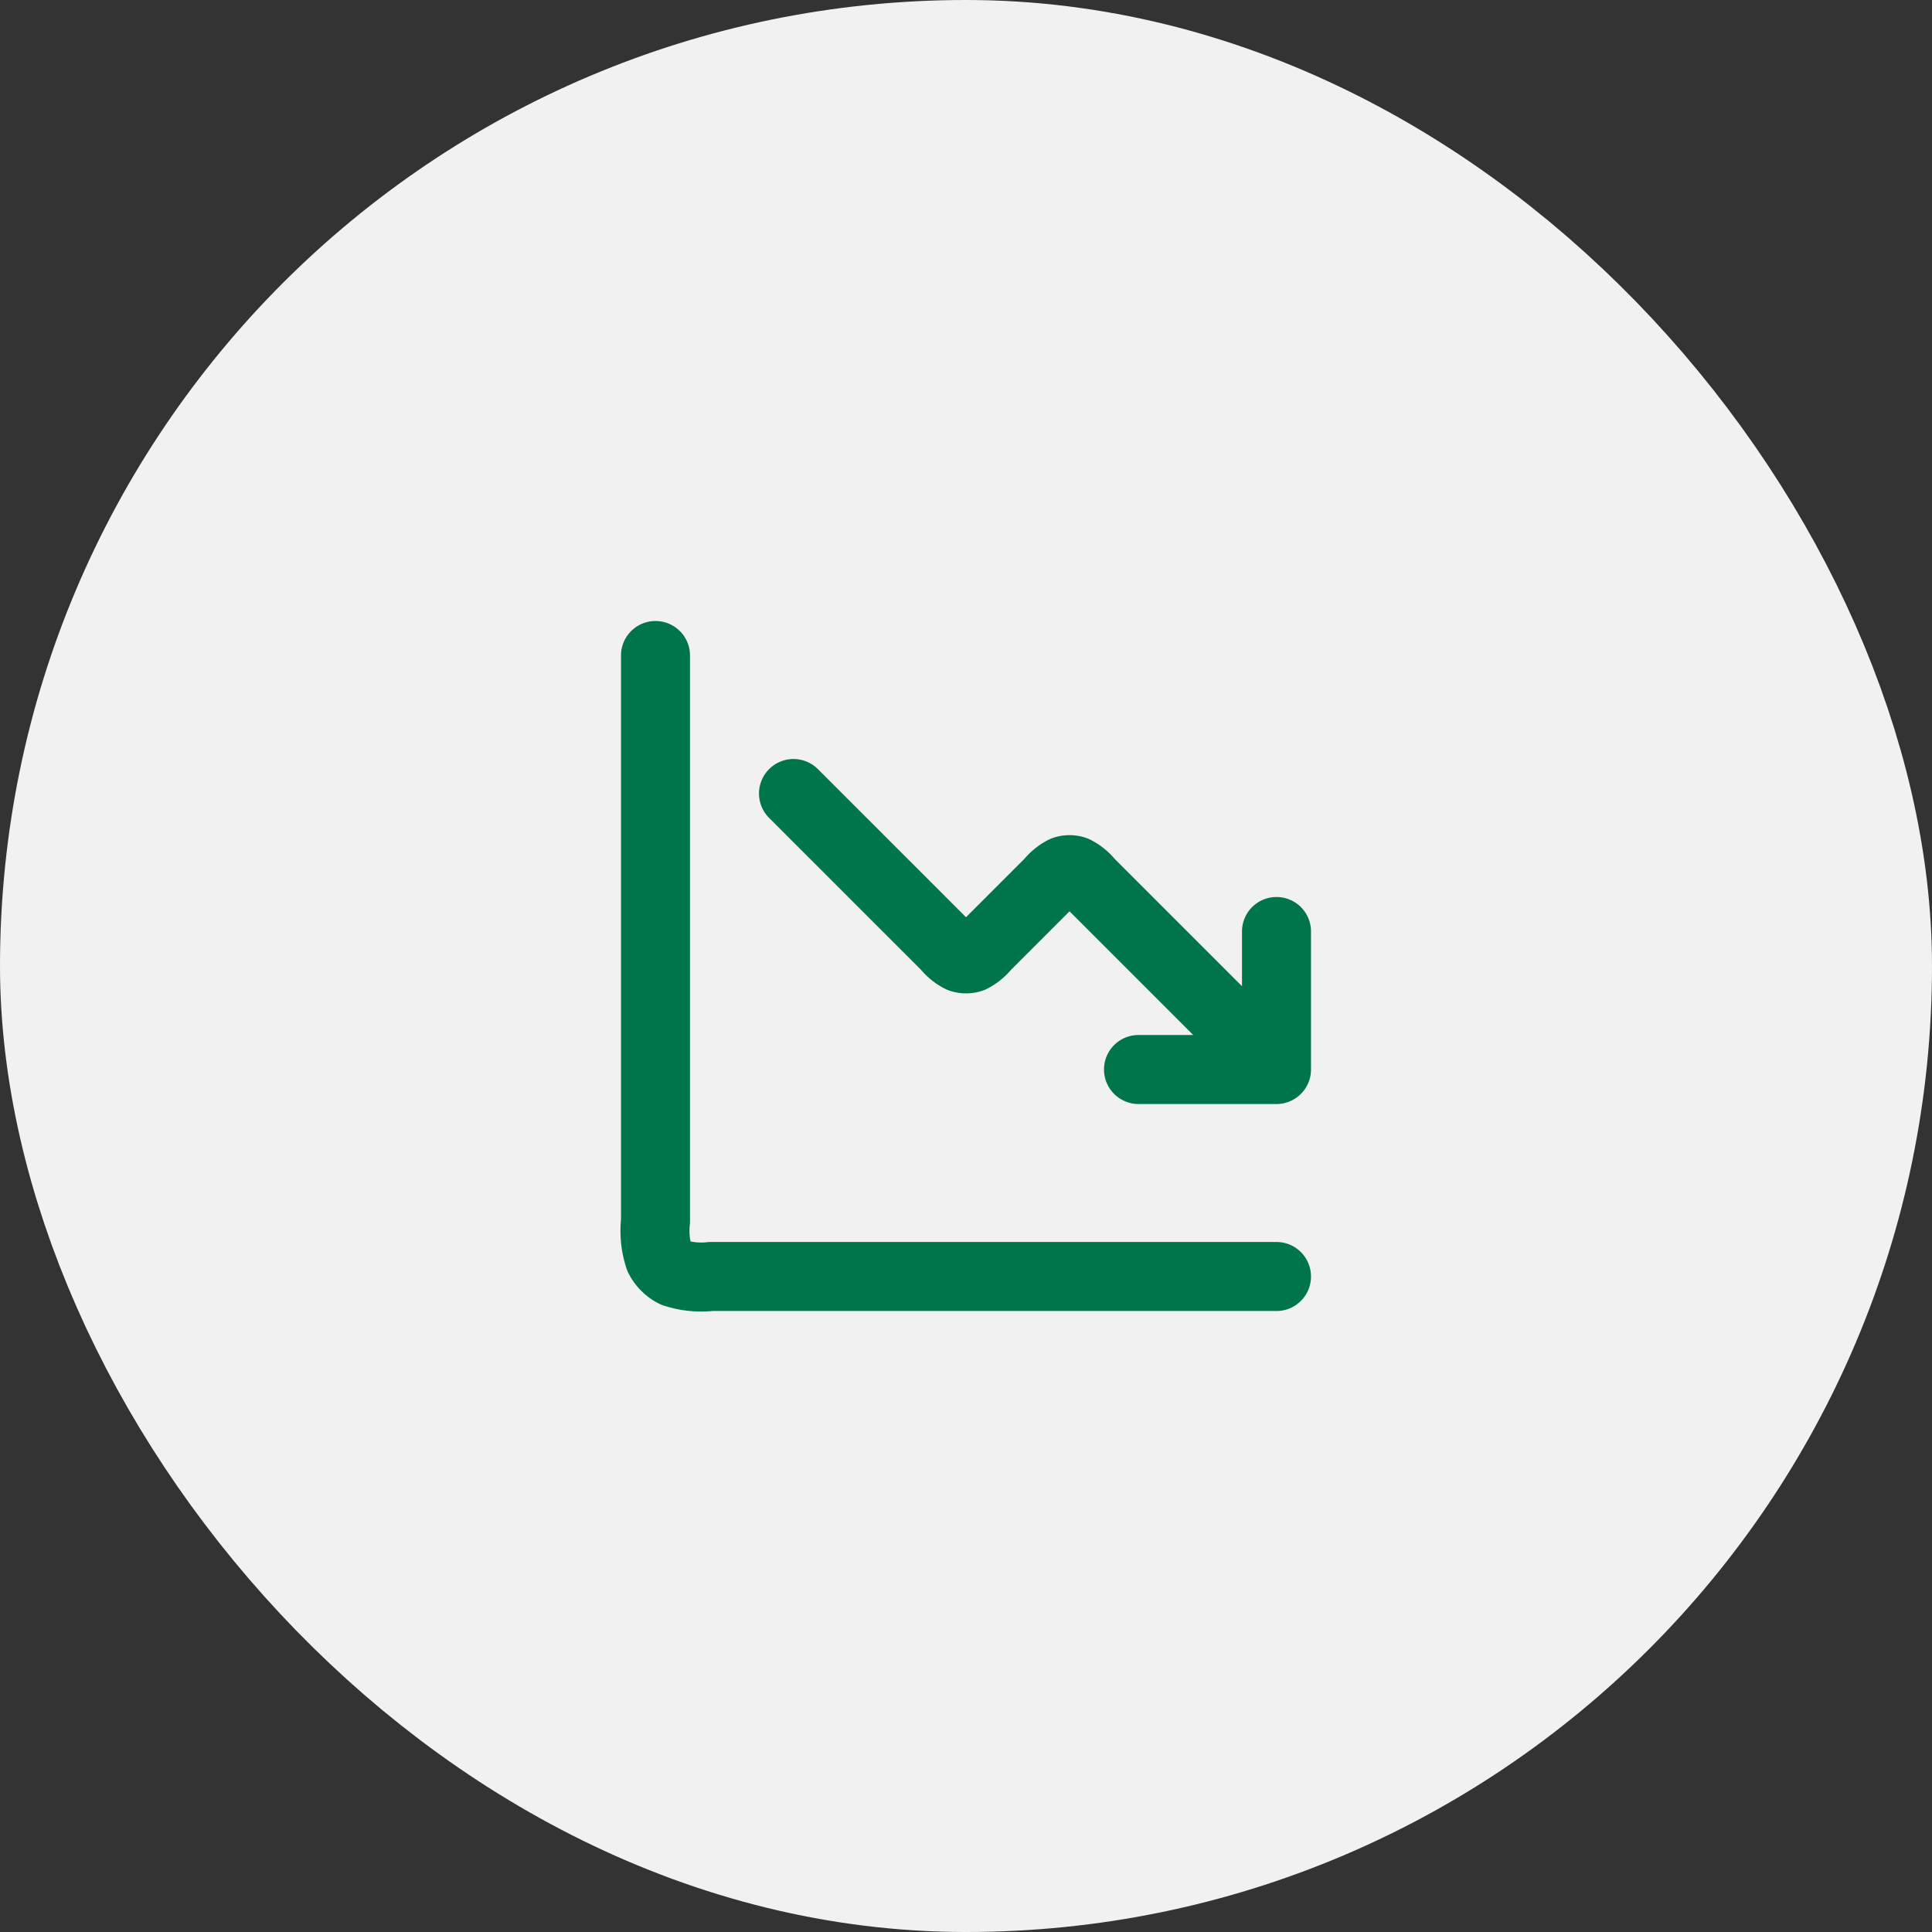
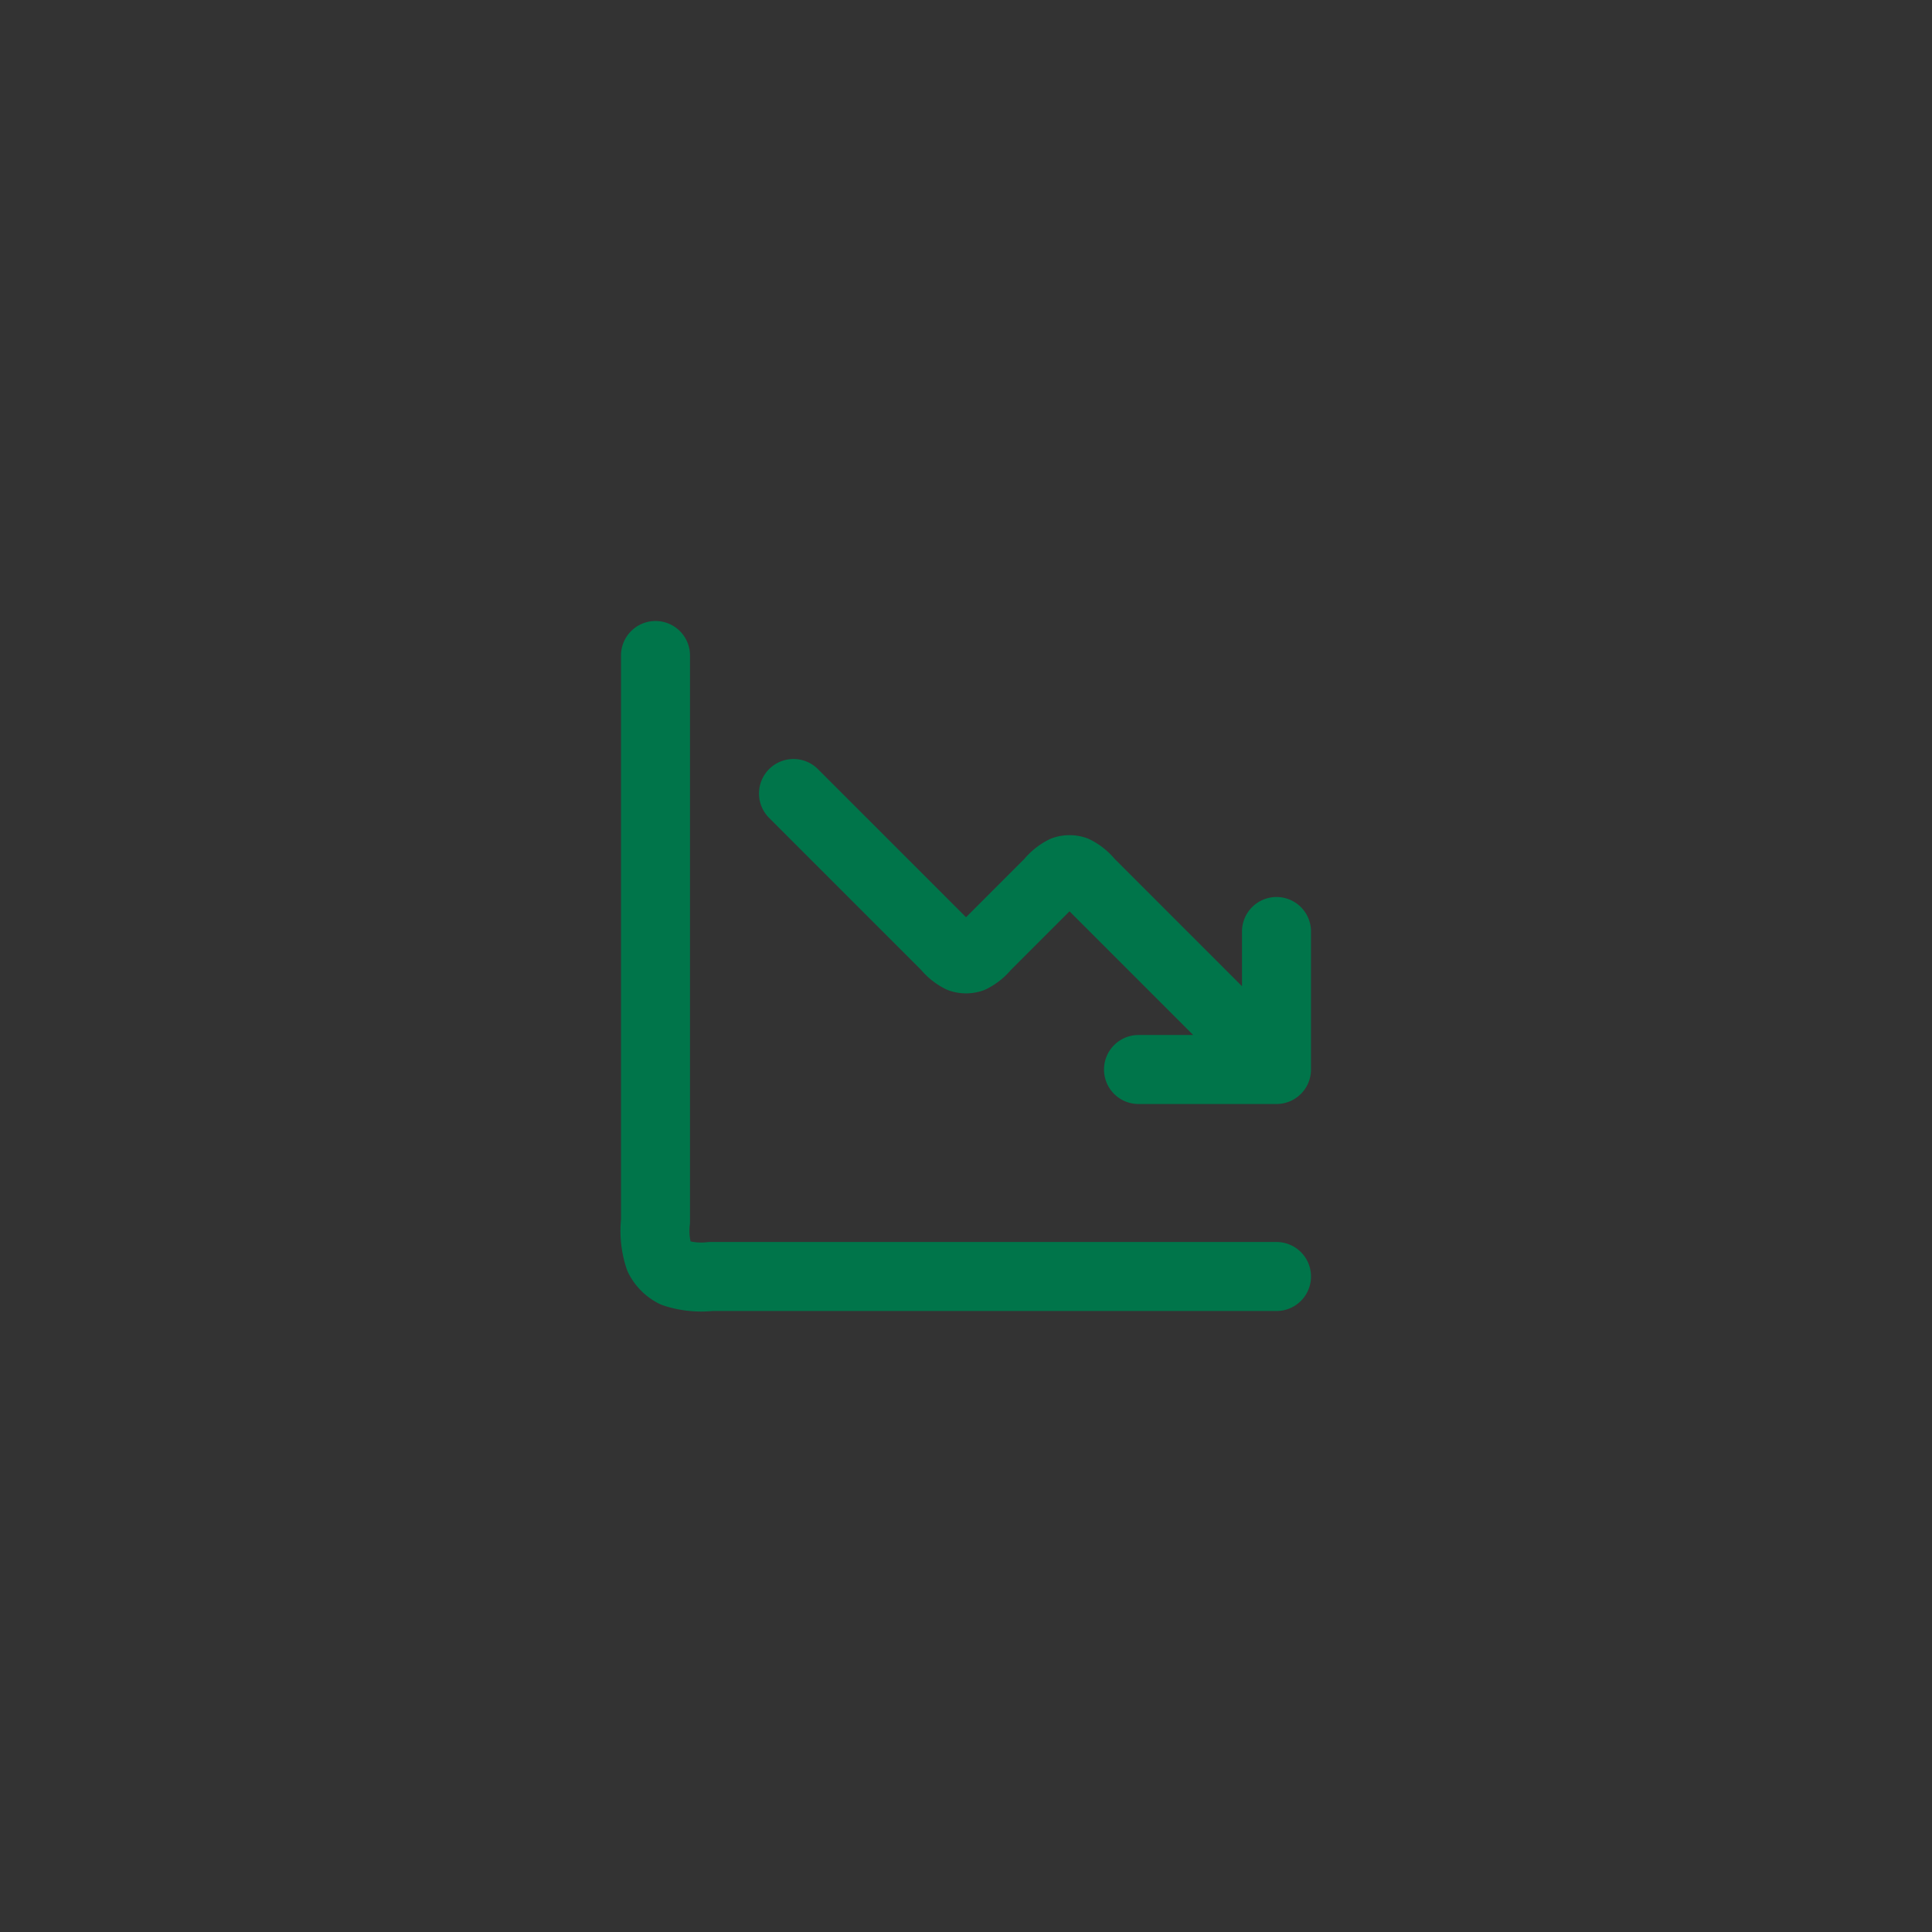
<svg xmlns="http://www.w3.org/2000/svg" width="56" height="56" viewBox="0 0 56 56">
  <rect x="0" y="0" width="56" height="56" fill="#333333" stroke="none" />
  <g id="Group_49474" data-name="Group 49474" transform="translate(-10146 15530.871)">
    <g id="Group_15198" data-name="Group 15198" transform="translate(10150 -15526.871)">
      <g id="Group_15028" data-name="Group 15028">
-         <path id="Path_109506" fill="#f1f1f1" d="M24 0A24 24 0 1 1 0 24 24 24 0 0 1 24 0Z" data-name="Path 109506" />
-         <rect id="Rectangle_12930" width="48" height="48" fill="none" stroke="#f1f1f2" stroke-width="8" data-name="Rectangle 12930" rx="24" />
-       </g>
+         </g>
      <path id="line-chart-down-02" fill="none" stroke="#00754a" stroke-linecap="round" stroke-linejoin="round" stroke-width="2" d="M21 21H4.6a2.484 2.484 0 0 1-1.054-.109 1 1 0 0 1-.437-.437A2.484 2.484 0 0 1 3 19.4V3m18 12-5.434-5.434a1.242 1.242 0 0 0-.411-.334.5.5 0 0 0-.309 0 1.242 1.242 0 0 0-.411.334l-1.869 1.869a1.242 1.242 0 0 1-.411.334.5.5 0 0 1-.309 0 1.242 1.242 0 0 1-.411-.334L7 7m14 8h-4m4 0v-4" transform="translate(12 12)" />
    </g>
  </g>
</svg>